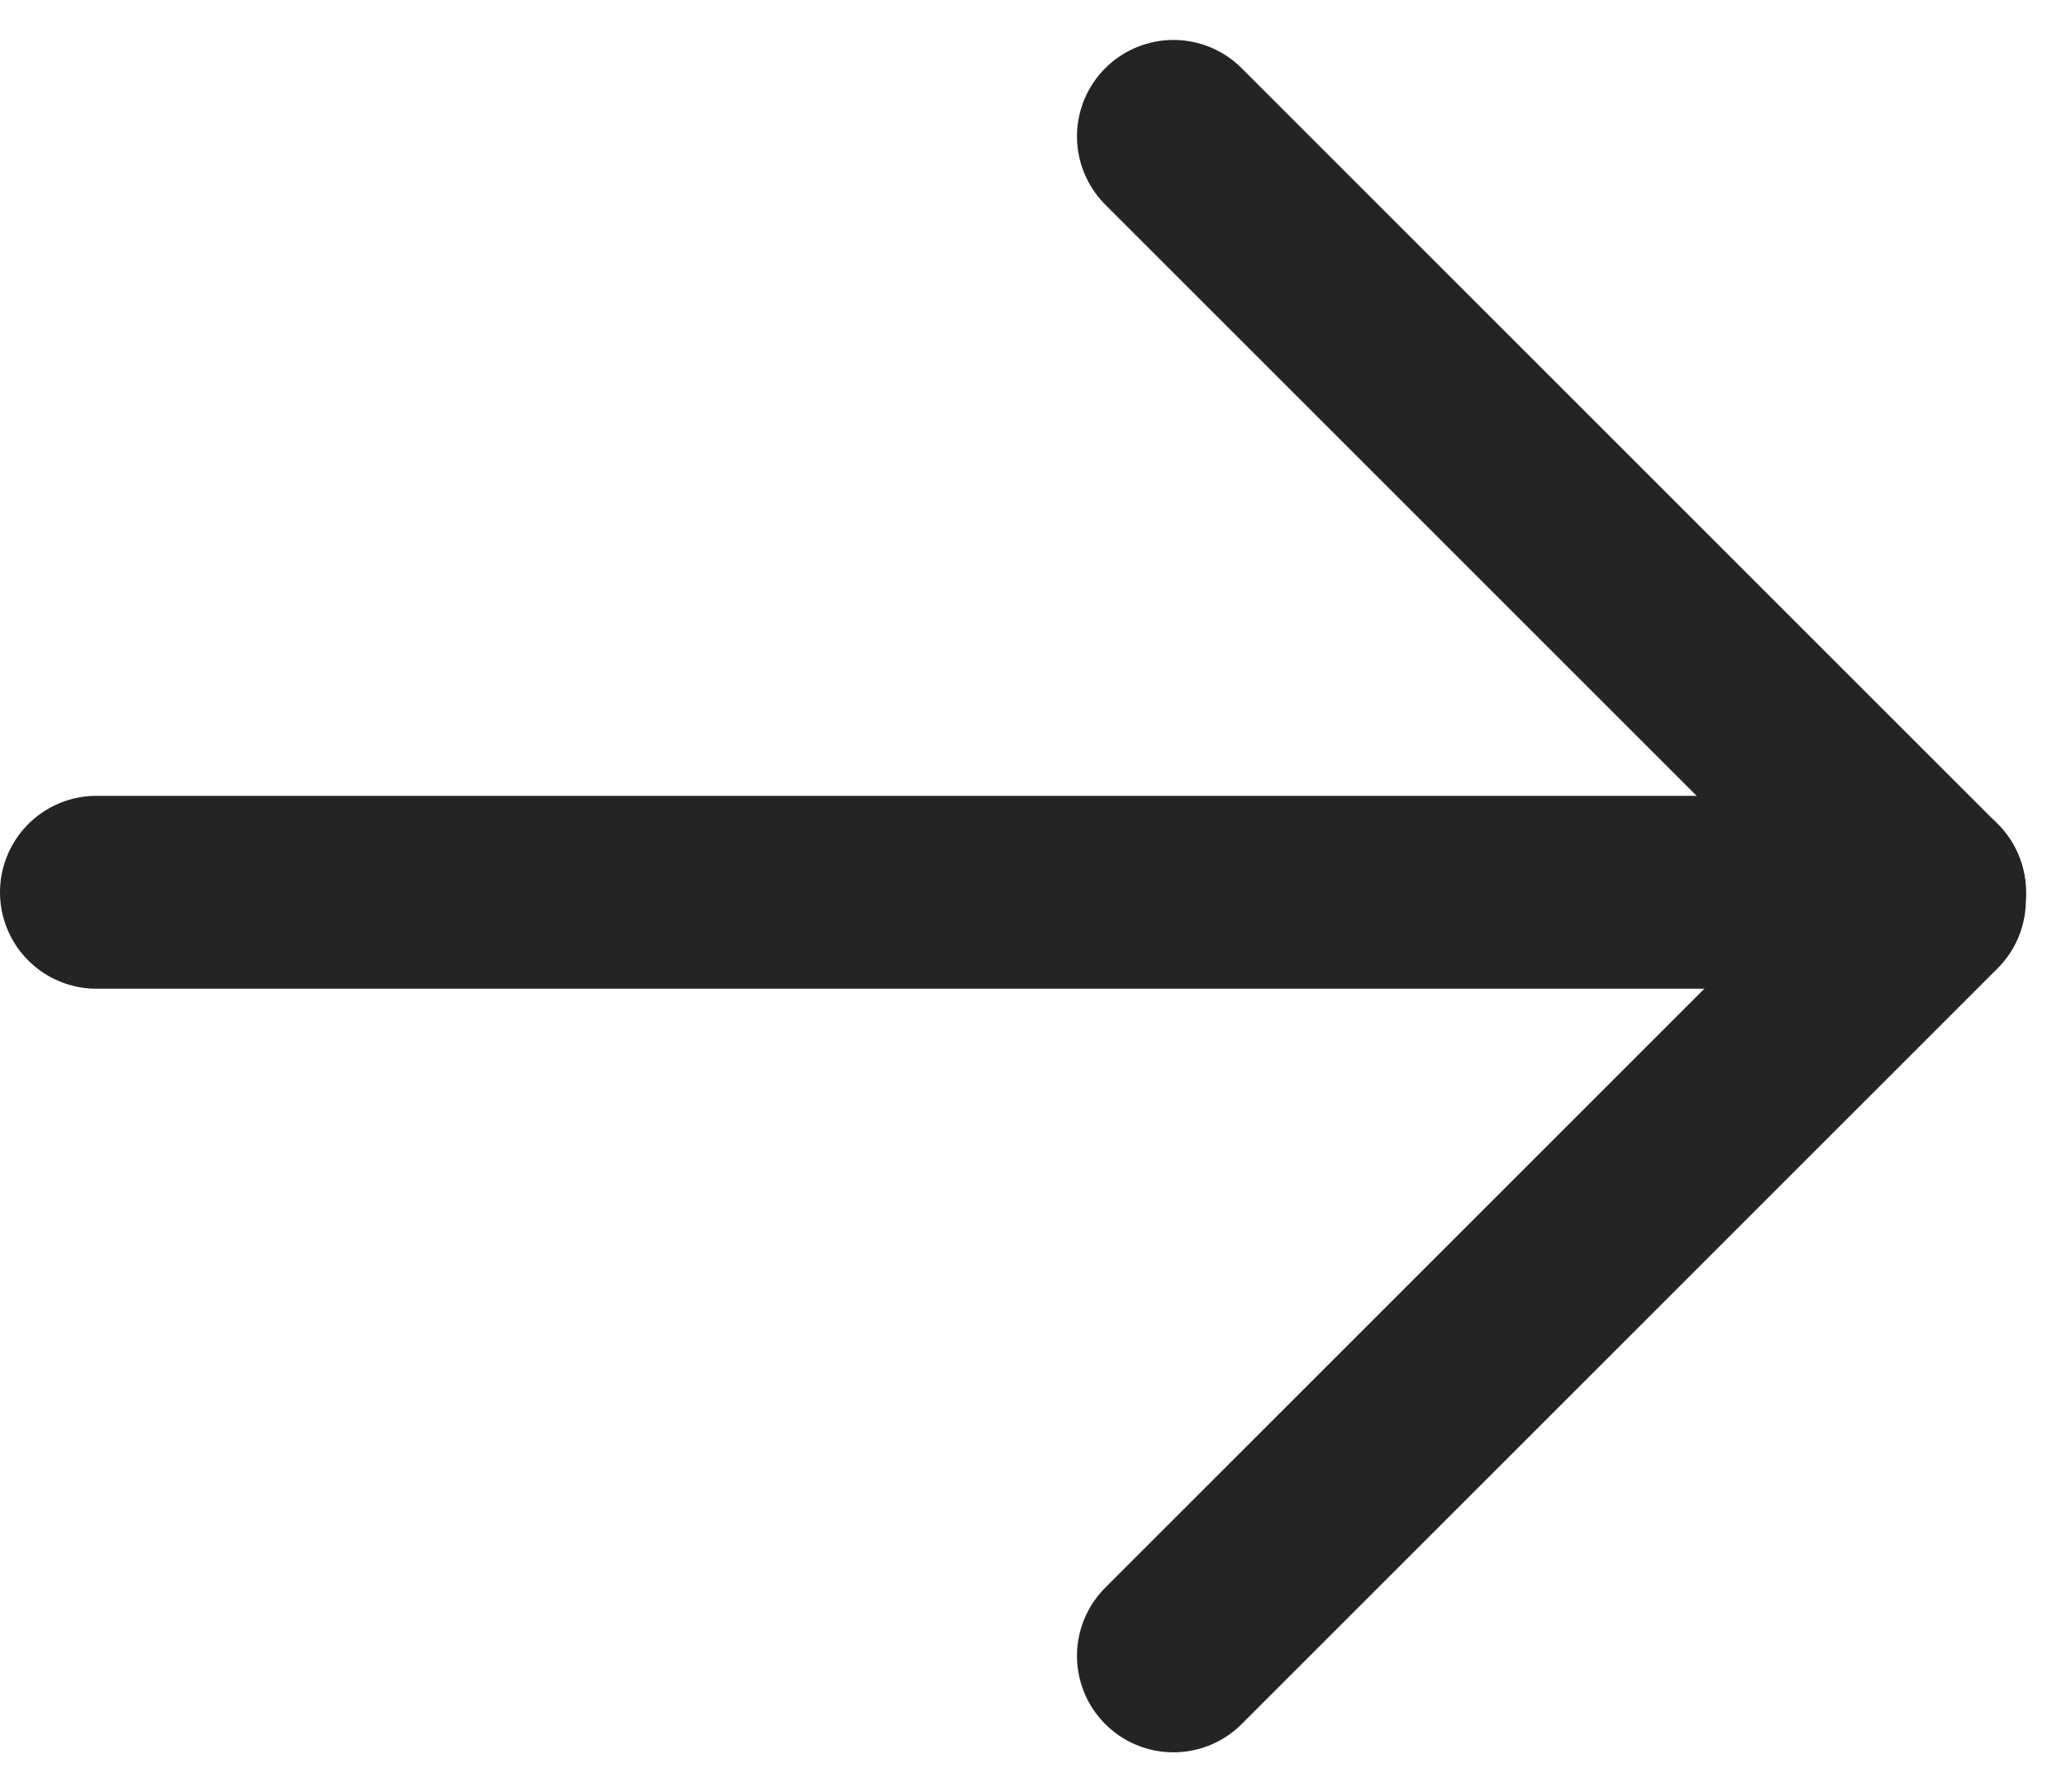
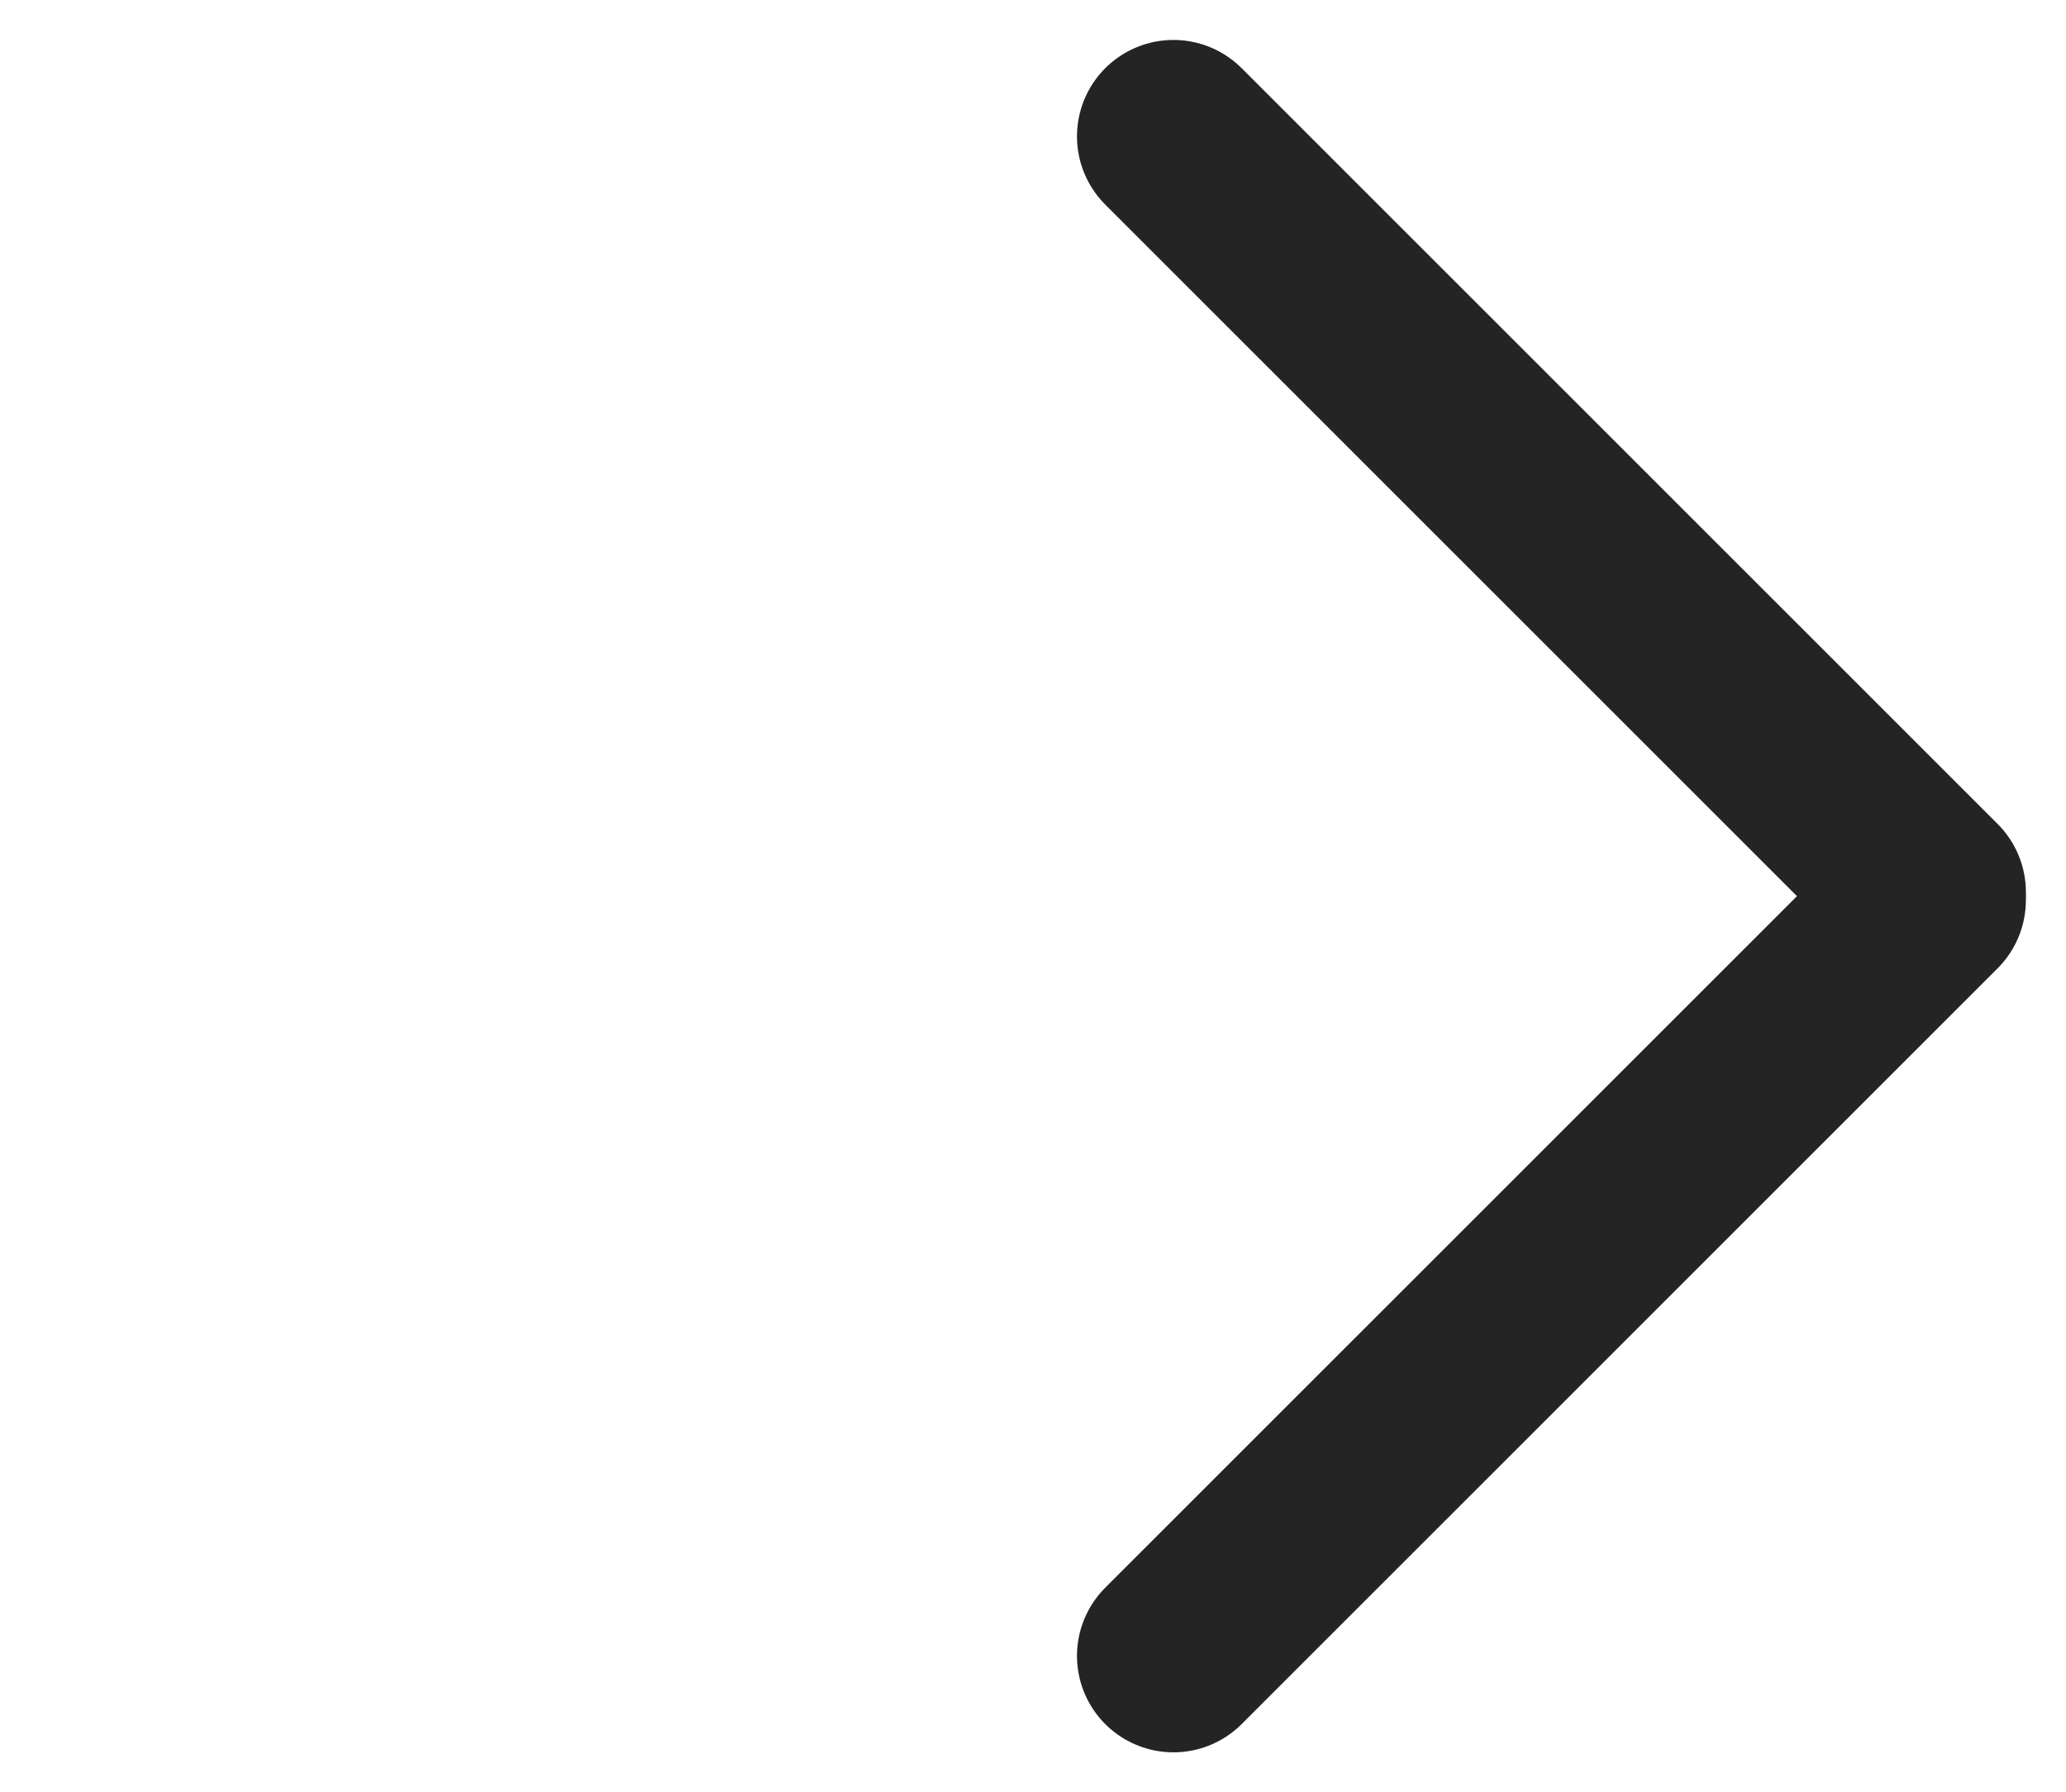
<svg xmlns="http://www.w3.org/2000/svg" height="37.164" viewBox="0 0 42.829 37.164" width="42.829">
  <g fill="none" stroke="#242424" stroke-linecap="round" stroke-width="4">
-     <path d="m2 18.502h38" />
    <path d="m0 0h22.167" transform="matrix(.707 .707 -.707 .707 24.326 2.828)" />
    <path d="m0 0h22.166" transform="matrix(.707 -.707 .707 .707 24.326 34.336)" />
  </g>
</svg>